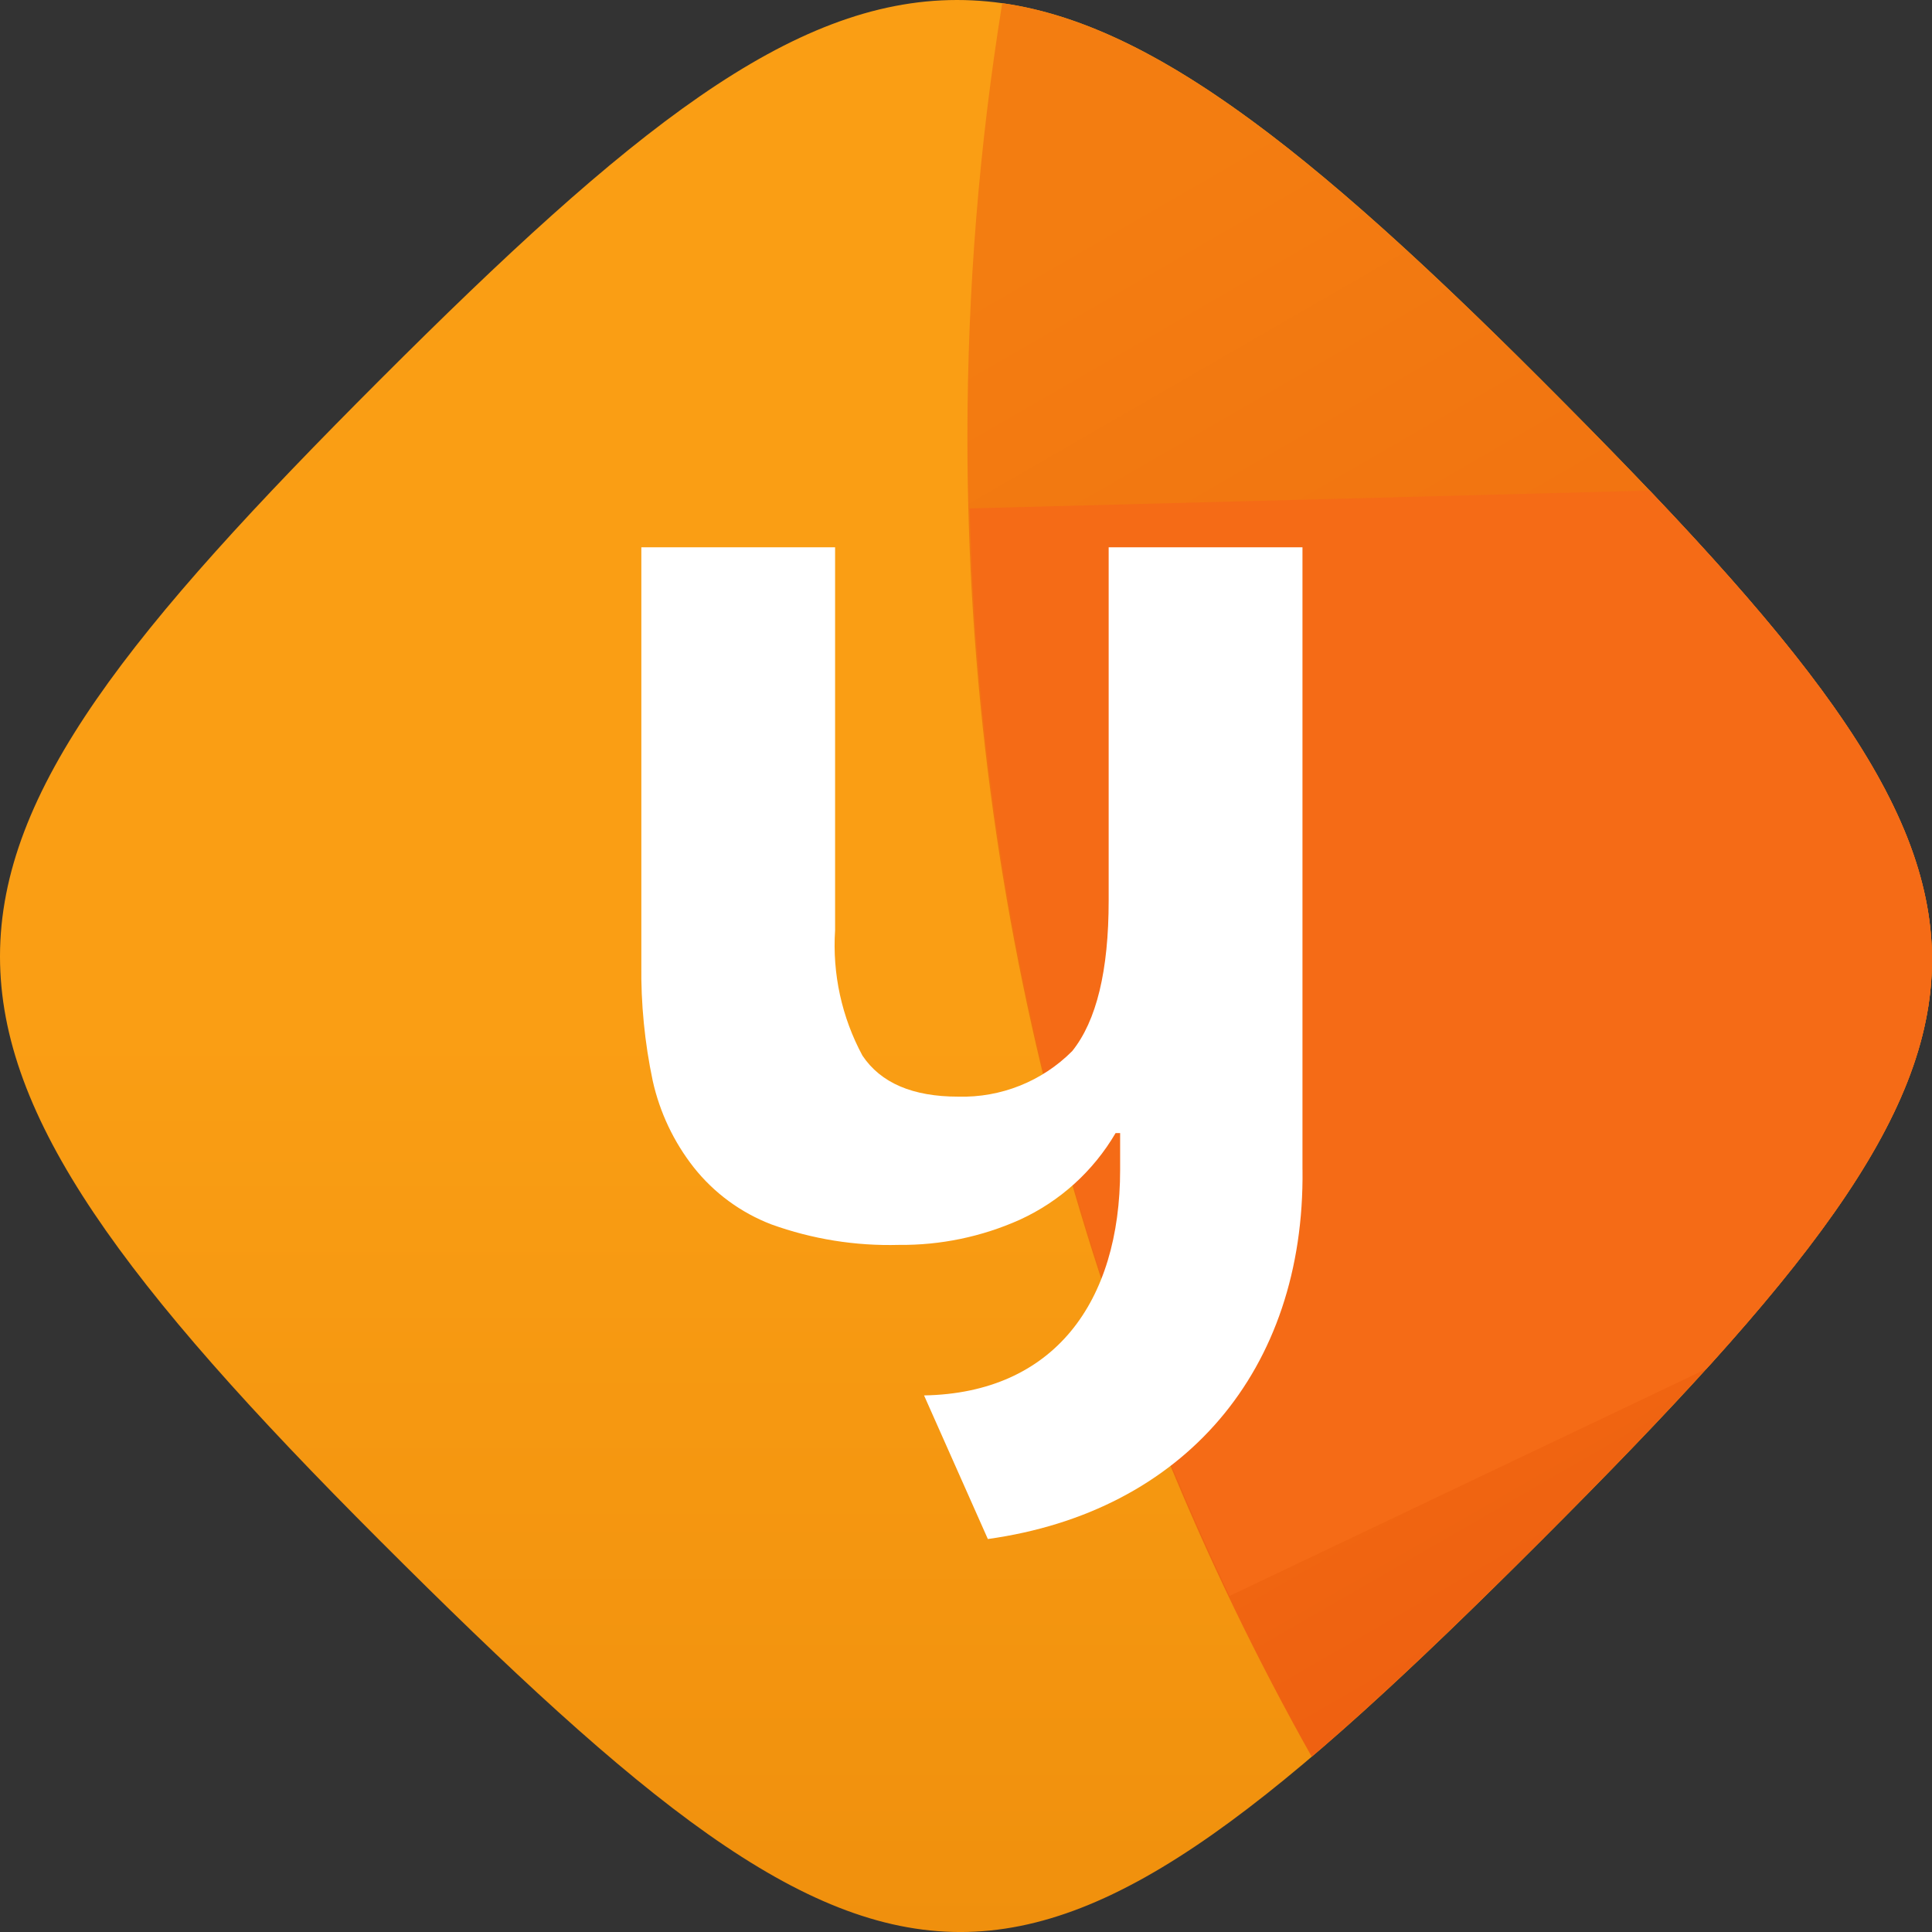
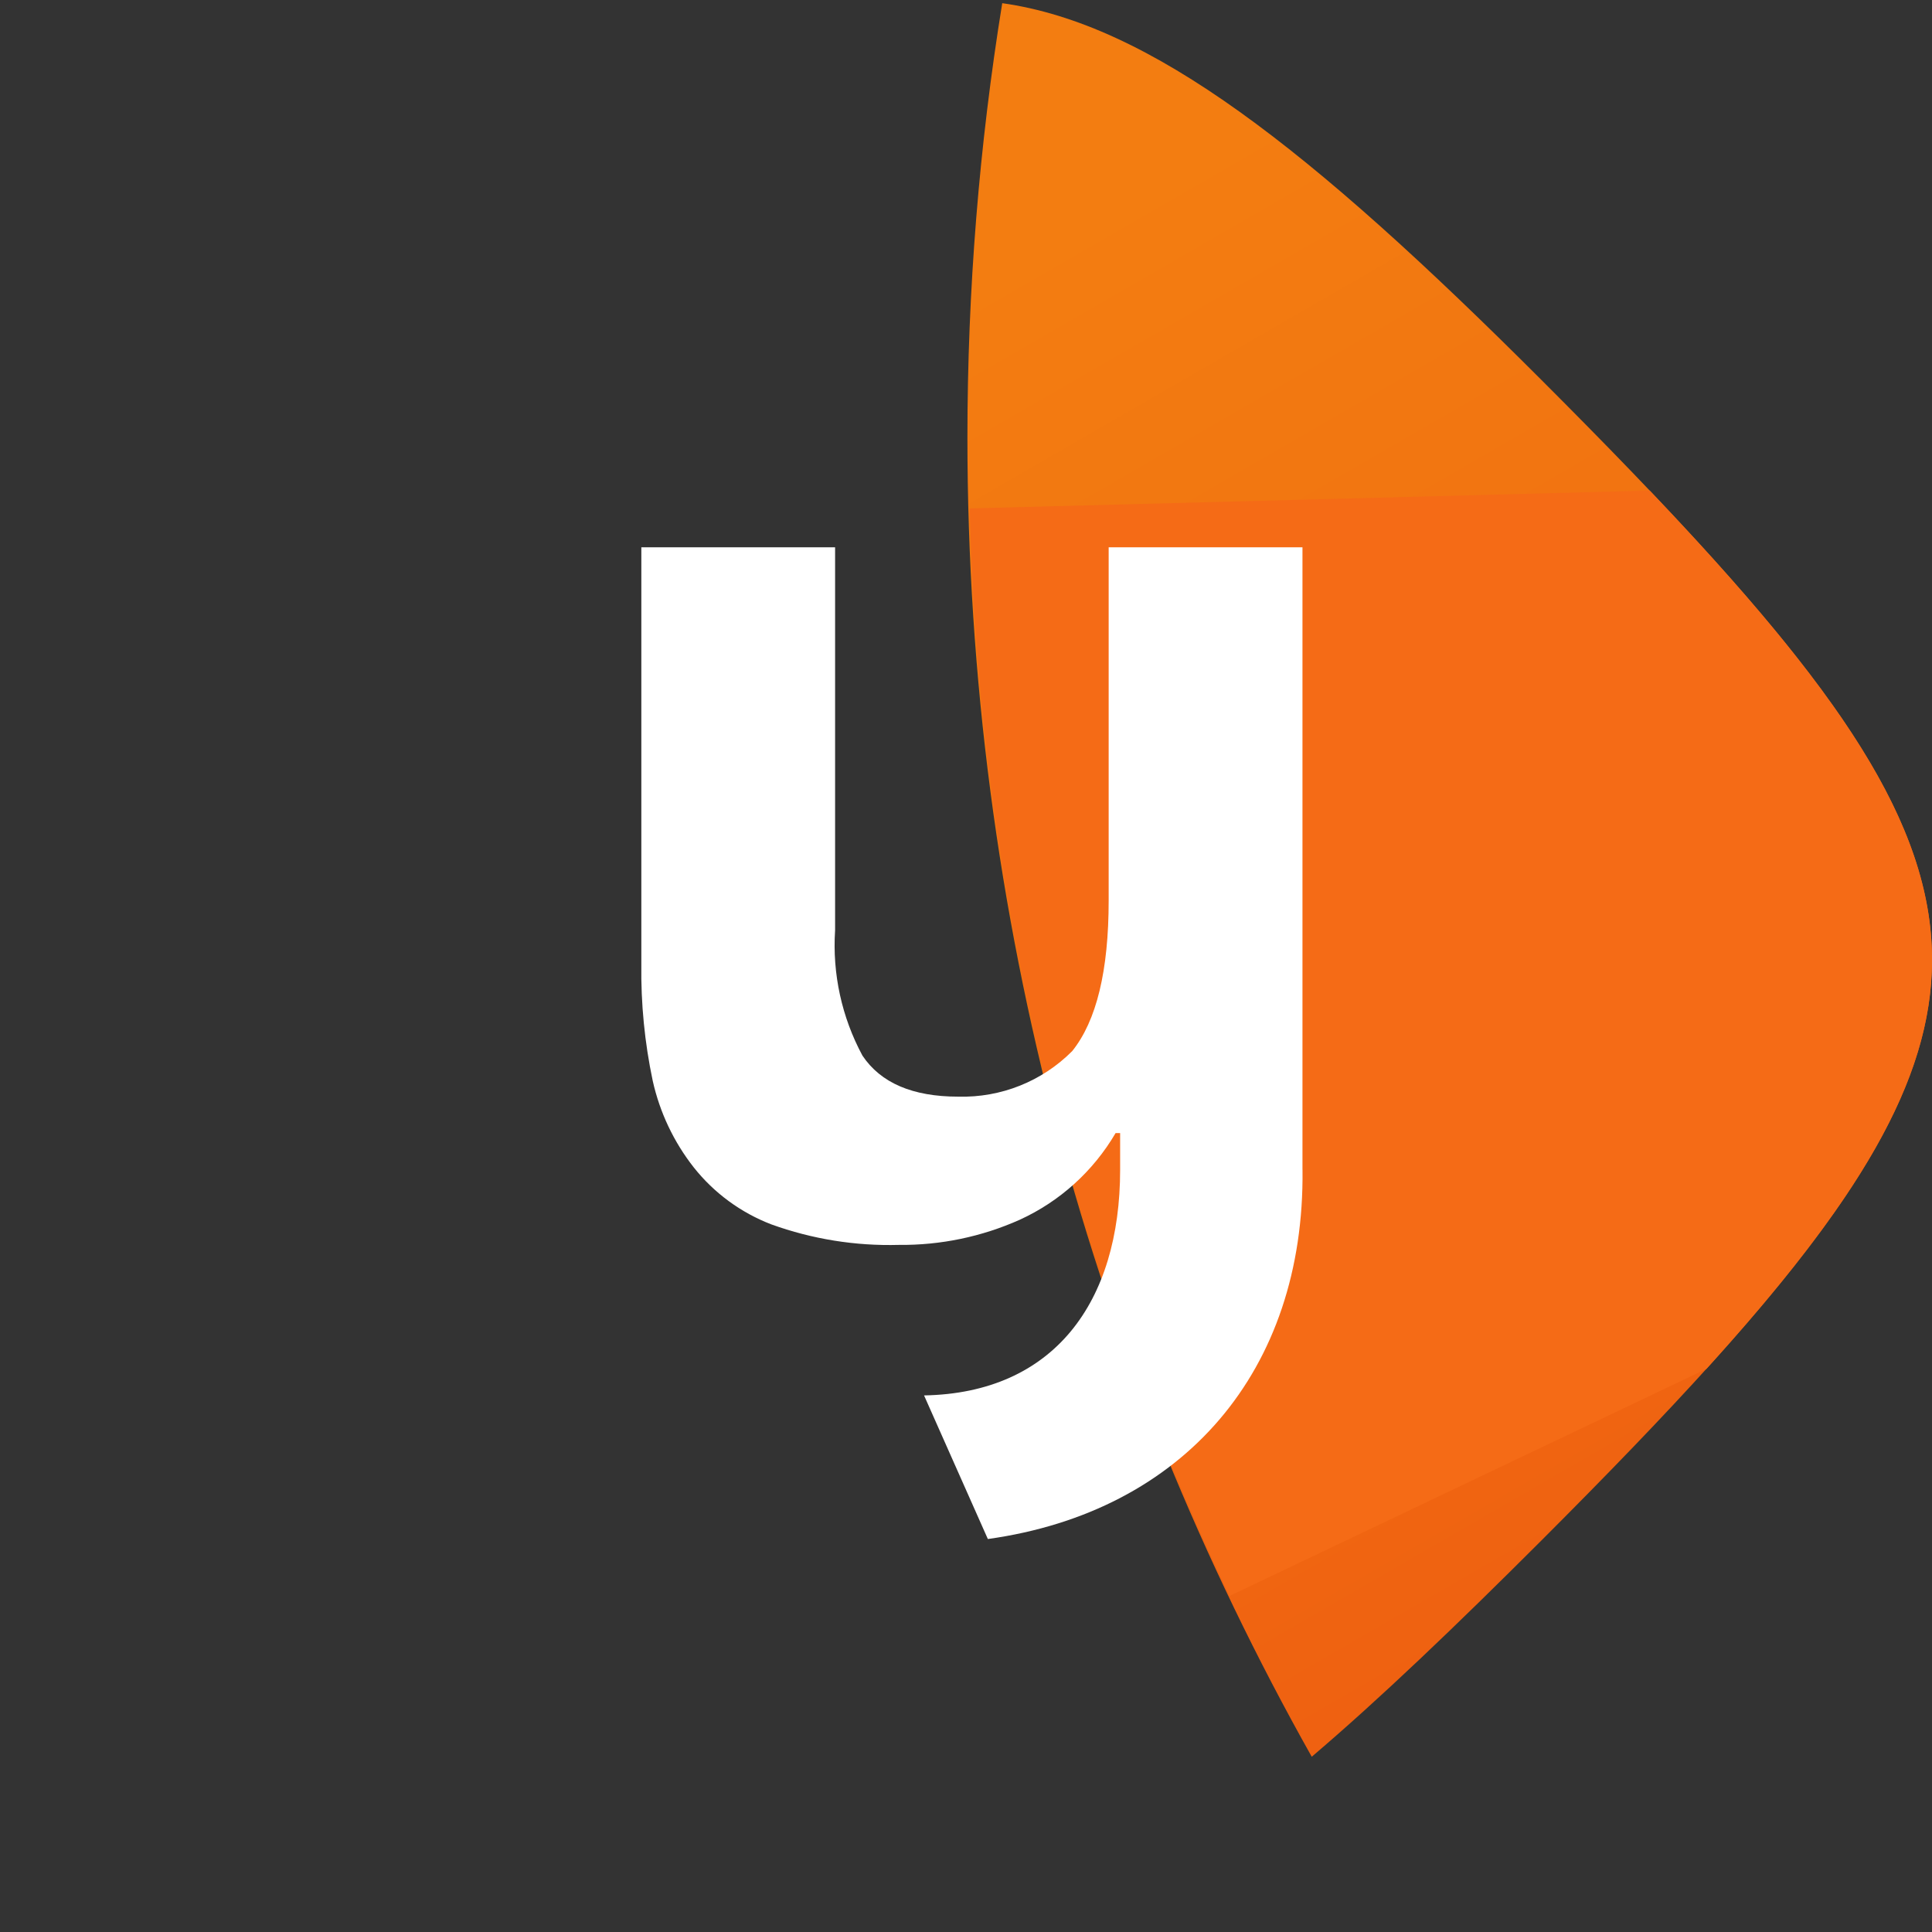
<svg xmlns="http://www.w3.org/2000/svg" fill="none" height="100%" overflow="visible" preserveAspectRatio="none" style="display: block;" viewBox="0 0 45 45" width="100%">
  <rect x="0" y="0" width="45" height="45" fill="#333333" stroke="none" />
  <g clip-path="url(#clip0_0_704)" id="svg2">
    <g id="g60">
      <g id="g62">
        <g id="g68">
          <g id="g70">
-             <path d="M22.29 0C18.423 0 14.665 3.031 8.852 8.844C3.039 14.657 0.003 18.407 0 22.273V22.279C0 26.038 2.872 29.907 8.852 35.887C20.983 48.018 23.724 48.059 35.896 35.887C41.965 29.818 44.992 26.088 45 22.372V22.338C44.99 18.613 41.948 14.896 35.896 8.844C29.925 2.872 26.055 0 22.291 0" fill="url(#paint0_linear_0_704)" id="path80" />
-           </g>
+             </g>
        </g>
      </g>
    </g>
    <g id="g82">
      <g id="g84">
        <g id="g90">
          <g id="g92">
            <path d="M22.533 10.195C22.533 21.356 25.446 31.837 30.553 40.918C32.133 39.573 33.885 37.897 35.896 35.887C41.965 29.818 44.992 26.087 45 22.371V22.338C44.99 18.613 41.948 14.895 35.896 8.843C30.48 3.427 26.793 0.561 23.344 0.074C22.81 3.368 22.533 6.751 22.533 10.195Z" fill="url(#paint1_linear_0_704)" id="path106" />
          </g>
        </g>
      </g>
    </g>
    <g id="g108">
      <g id="g110">
        <g id="g116">
          <g id="g118">
            <path d="M22.586 11.842C22.801 20.617 24.864 29.247 28.64 37.172L39.746 31.884C43.246 28.025 44.994 25.194 45.001 22.371V22.338C44.993 19.174 42.796 16.014 38.425 11.426L22.586 11.842Z" fill="url(#paint2_linear_0_704)" id="path130" />
          </g>
        </g>
      </g>
    </g>
    <path d="M30.338 27.245C30.391 31.918 27.577 35.21 23.009 35.847L21.523 32.502C24.55 32.448 26.09 30.325 26.09 27.246V26.392H25.984C25.465 27.278 24.687 27.983 23.753 28.41C22.868 28.806 21.908 29.006 20.938 28.996C19.926 29.024 18.917 28.862 17.965 28.518C17.255 28.245 16.631 27.787 16.159 27.191C15.693 26.598 15.367 25.909 15.203 25.173C15.015 24.282 14.926 23.375 14.938 22.464V12.747H19.451V21.667C19.385 22.681 19.606 23.693 20.088 24.587C20.514 25.224 21.257 25.543 22.319 25.543C23.313 25.57 24.273 25.187 24.974 24.482C25.541 23.775 25.823 22.607 25.823 20.977V12.747H30.337V27.244L30.338 27.245Z" fill="white" id="path142" />
  </g>
  <defs>
    <linearGradient gradientUnits="userSpaceOnUse" id="paint0_linear_0_704" x1="22.233" x2="22.233" y1="49.747" y2="-4.253">
      <stop stop-color="#EE8D0B" />
      <stop offset="0.48" stop-color="#FA9E14" />
      <stop offset="1" stop-color="#FA9E14" />
    </linearGradient>
    <linearGradient gradientUnits="userSpaceOnUse" id="paint1_linear_0_704" x1="10.045" x2="72.813" y1="-19.465" y2="89.279">
      <stop stop-color="#F37D11" />
      <stop offset="0.23" stop-color="#F37D11" />
      <stop offset="0.44" stop-color="#F06811" />
      <stop offset="0.78" stop-color="#EB3D12" />
      <stop offset="1" stop-color="#EB3D12" />
    </linearGradient>
    <linearGradient gradientUnits="userSpaceOnUse" id="paint2_linear_0_704" x1="-8841.51" x2="-8856.43" y1="-15371.9" y2="-15397.8">
      <stop stop-color="#F56B16" />
      <stop offset="0.29" stop-color="#F56B16" />
      <stop offset="0.89" stop-color="#F87B1B" />
      <stop offset="1" stop-color="#F87B1B" />
    </linearGradient>
    <clipPath id="clip0_0_704">
      <rect fill="white" height="45" width="45" />
    </clipPath>
  </defs>
</svg>